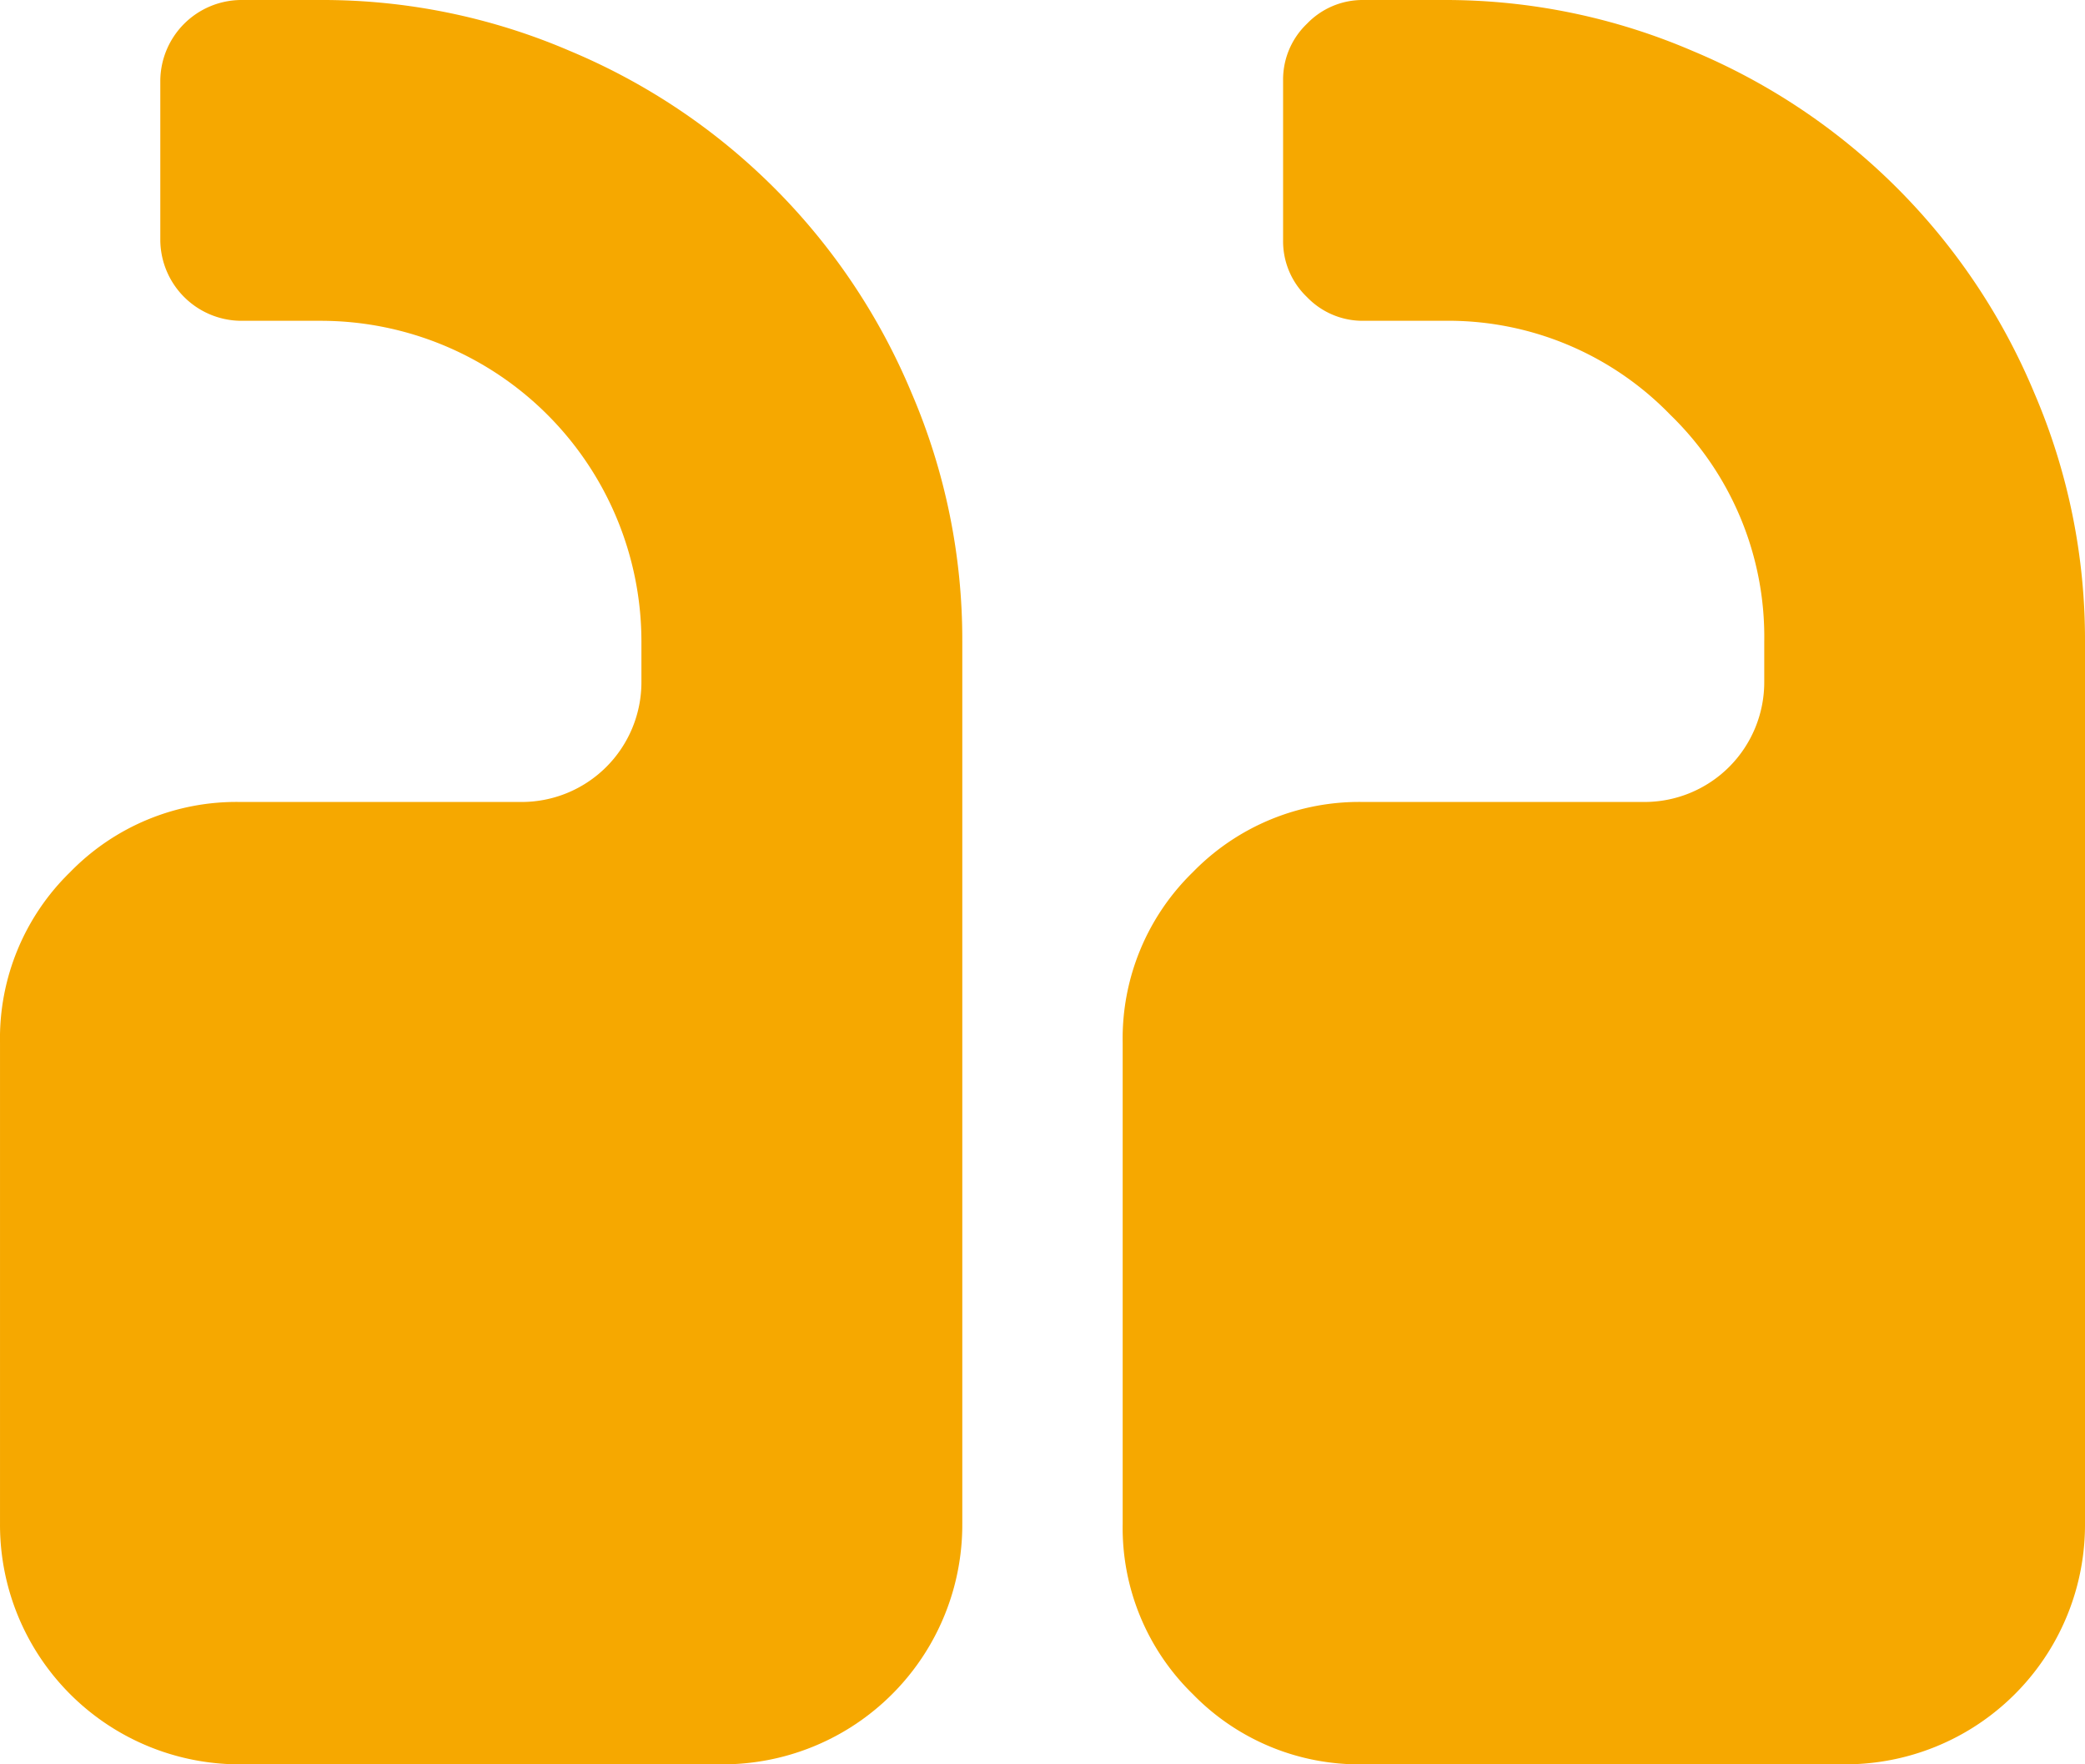
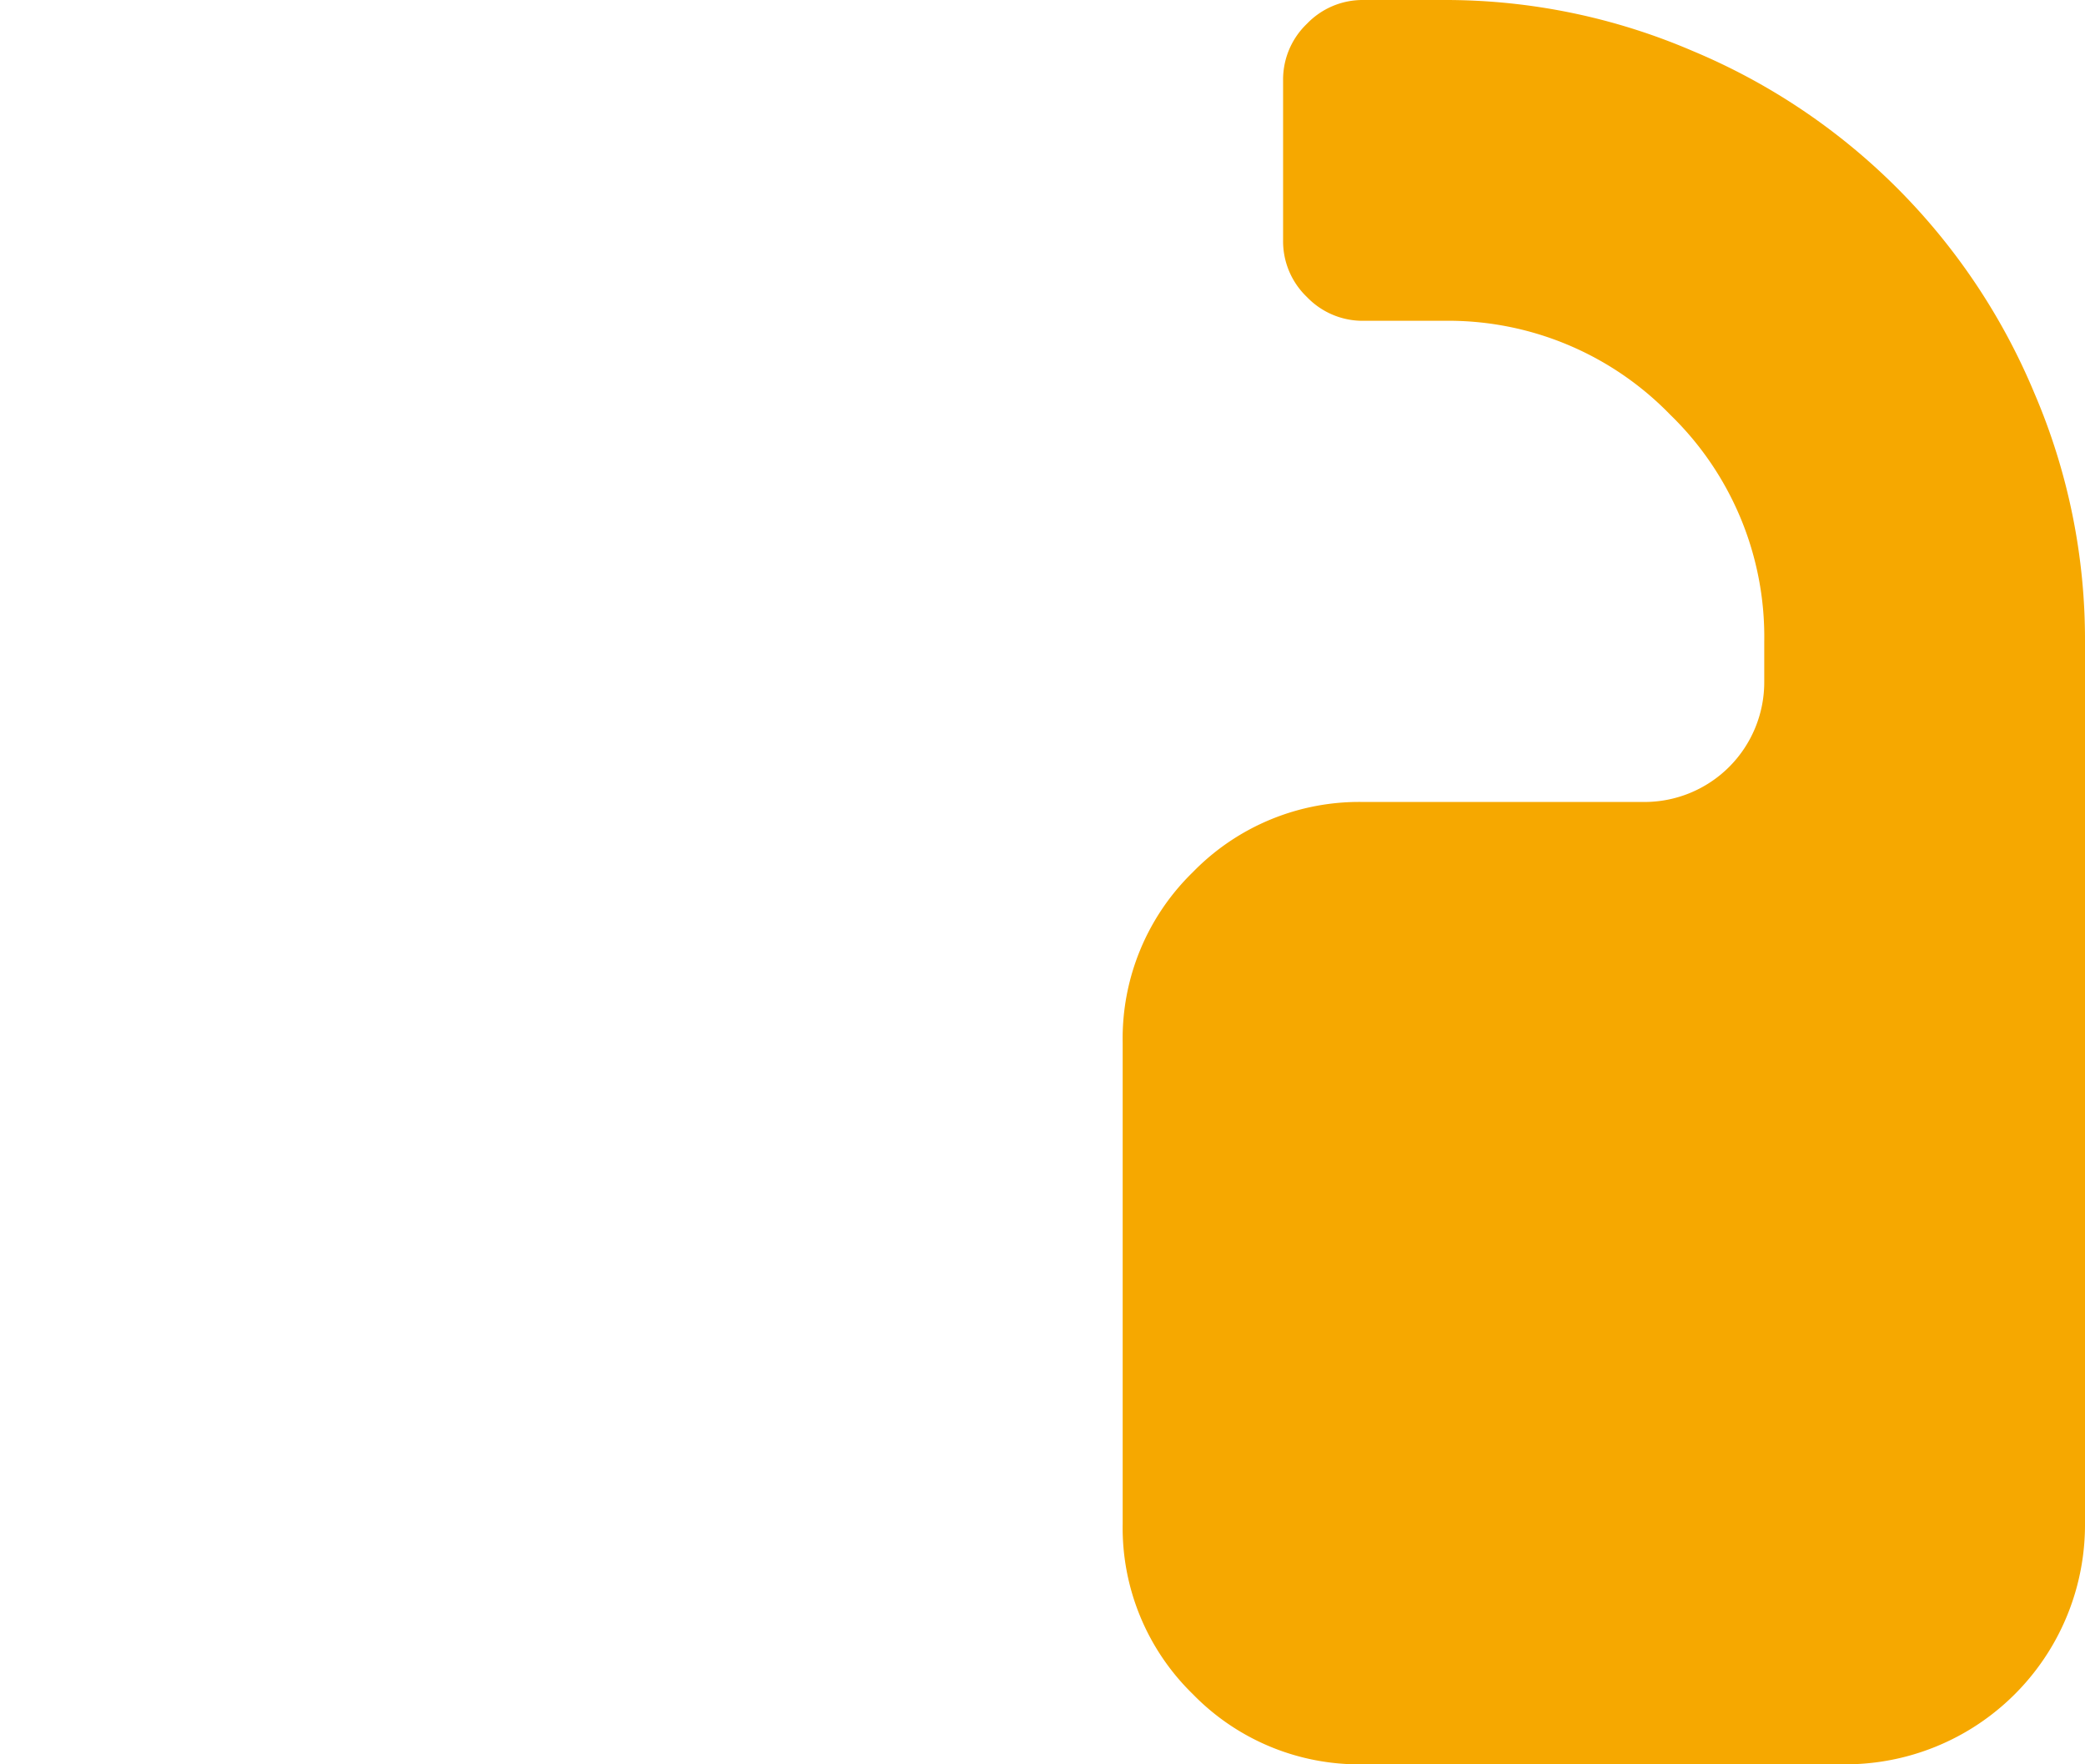
<svg xmlns="http://www.w3.org/2000/svg" id="quote-orange" width="211.75" height="179.173" viewBox="0 0 211.75 179.173">
  <g id="Groupe_20256" data-name="Groupe 20256" transform="translate(0 0)">
    <g id="Groupe_20255" data-name="Groupe 20255">
      <path id="Tracé_37096" data-name="Tracé 37096" d="M24.435,117.988H52.94a12.165,12.165,0,0,0,12.217-12.217V101.7a31.387,31.387,0,0,0-9.545-23.034,31.394,31.394,0,0,0-23.034-9.543H24.435a7.83,7.83,0,0,1-5.726-2.418,7.827,7.827,0,0,1-2.418-5.726V44.69a7.832,7.832,0,0,1,2.418-5.727,7.834,7.834,0,0,1,5.726-2.418h8.144A63.491,63.491,0,0,1,57.838,41.7a64.537,64.537,0,0,1,34.74,34.741,63.463,63.463,0,0,1,5.154,25.26v89.584A24.327,24.327,0,0,1,73.3,215.718H24.432a23.566,23.566,0,0,1-17.306-7.125A23.567,23.567,0,0,1,0,191.284V142.421a23.559,23.559,0,0,1,7.129-17.308A23.565,23.565,0,0,1,24.435,117.988Z" transform="translate(114.018 -36.545)" fill="#f6a800" />
-       <path id="Tracé_37097" data-name="Tracé 37097" d="M262.942,125.113a23.562,23.562,0,0,1,17.306-7.125h28.5a12.165,12.165,0,0,0,12.214-12.217V101.7a32.581,32.581,0,0,0-32.578-32.577h-8.142A8.26,8.26,0,0,1,272.1,60.98V44.69a8.26,8.26,0,0,1,8.146-8.145h8.142A63.508,63.508,0,0,1,313.655,41.7a64.555,64.555,0,0,1,34.738,34.741,63.48,63.48,0,0,1,5.156,25.26v89.584a24.328,24.328,0,0,1-24.432,24.434H280.251a24.326,24.326,0,0,1-24.43-24.434V142.421A23.562,23.562,0,0,1,262.942,125.113Z" transform="translate(-255.82 -36.545)" fill="#f6a800" />
    </g>
  </g>
</svg>